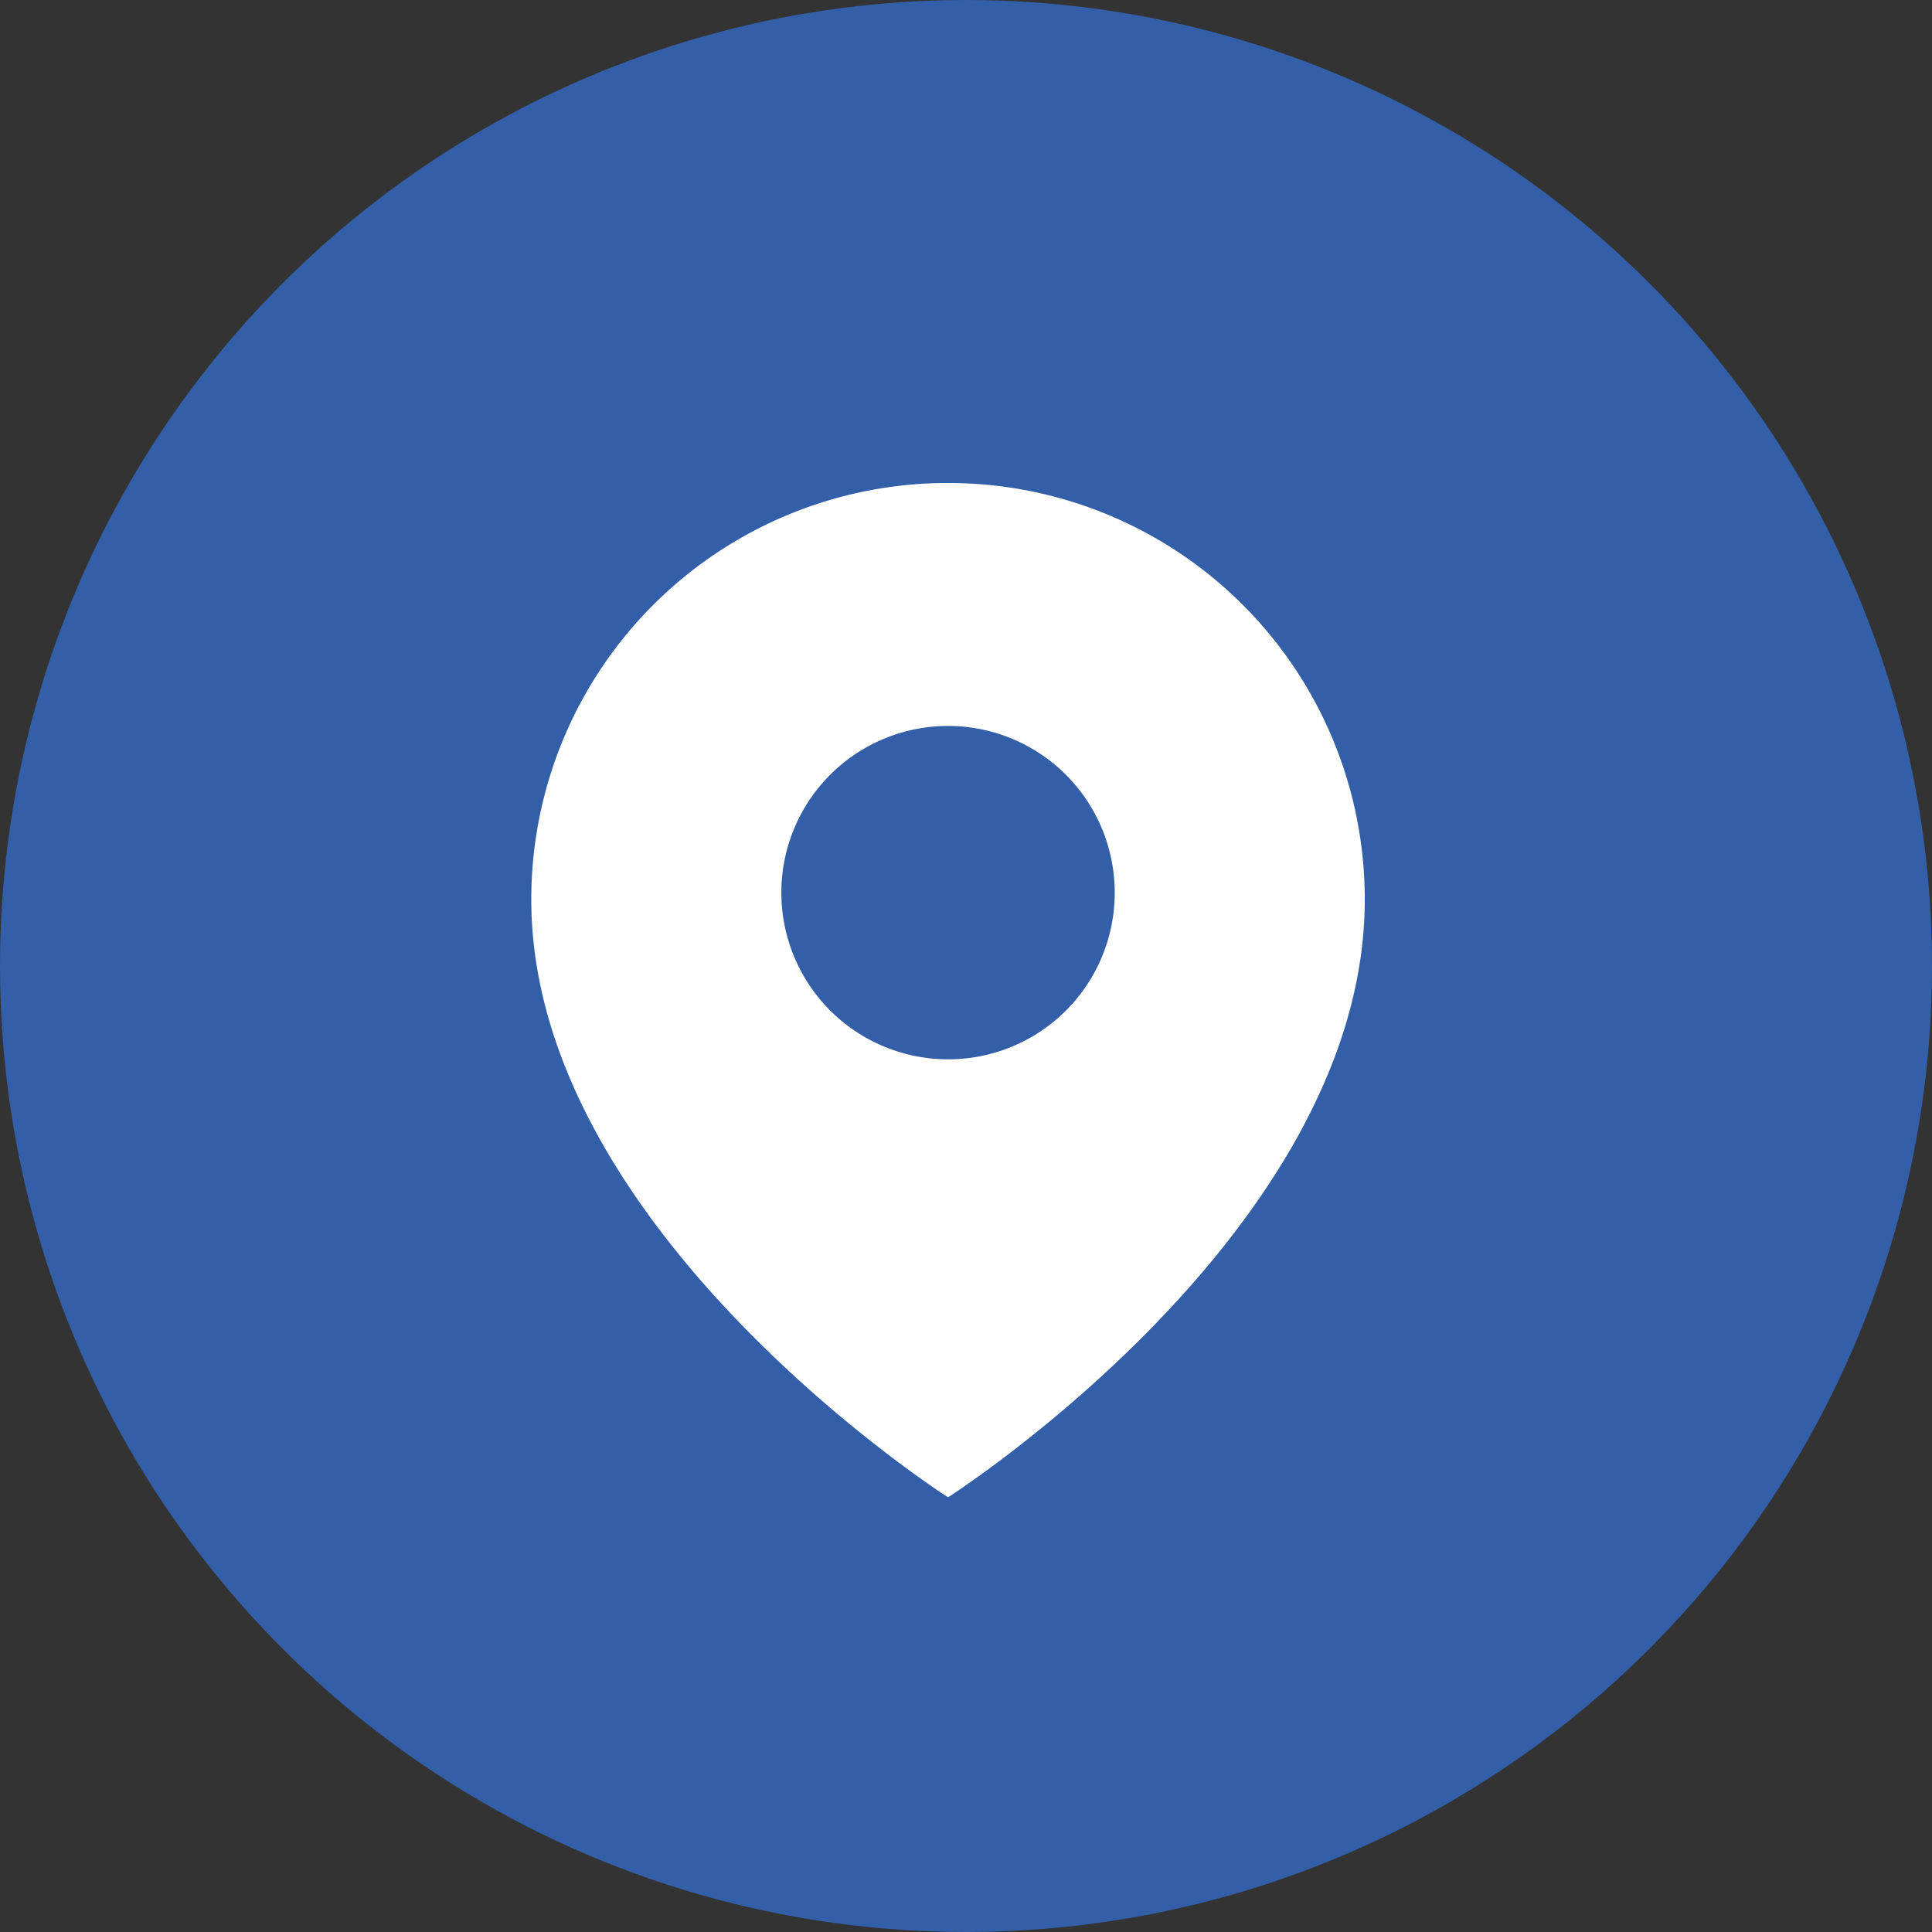
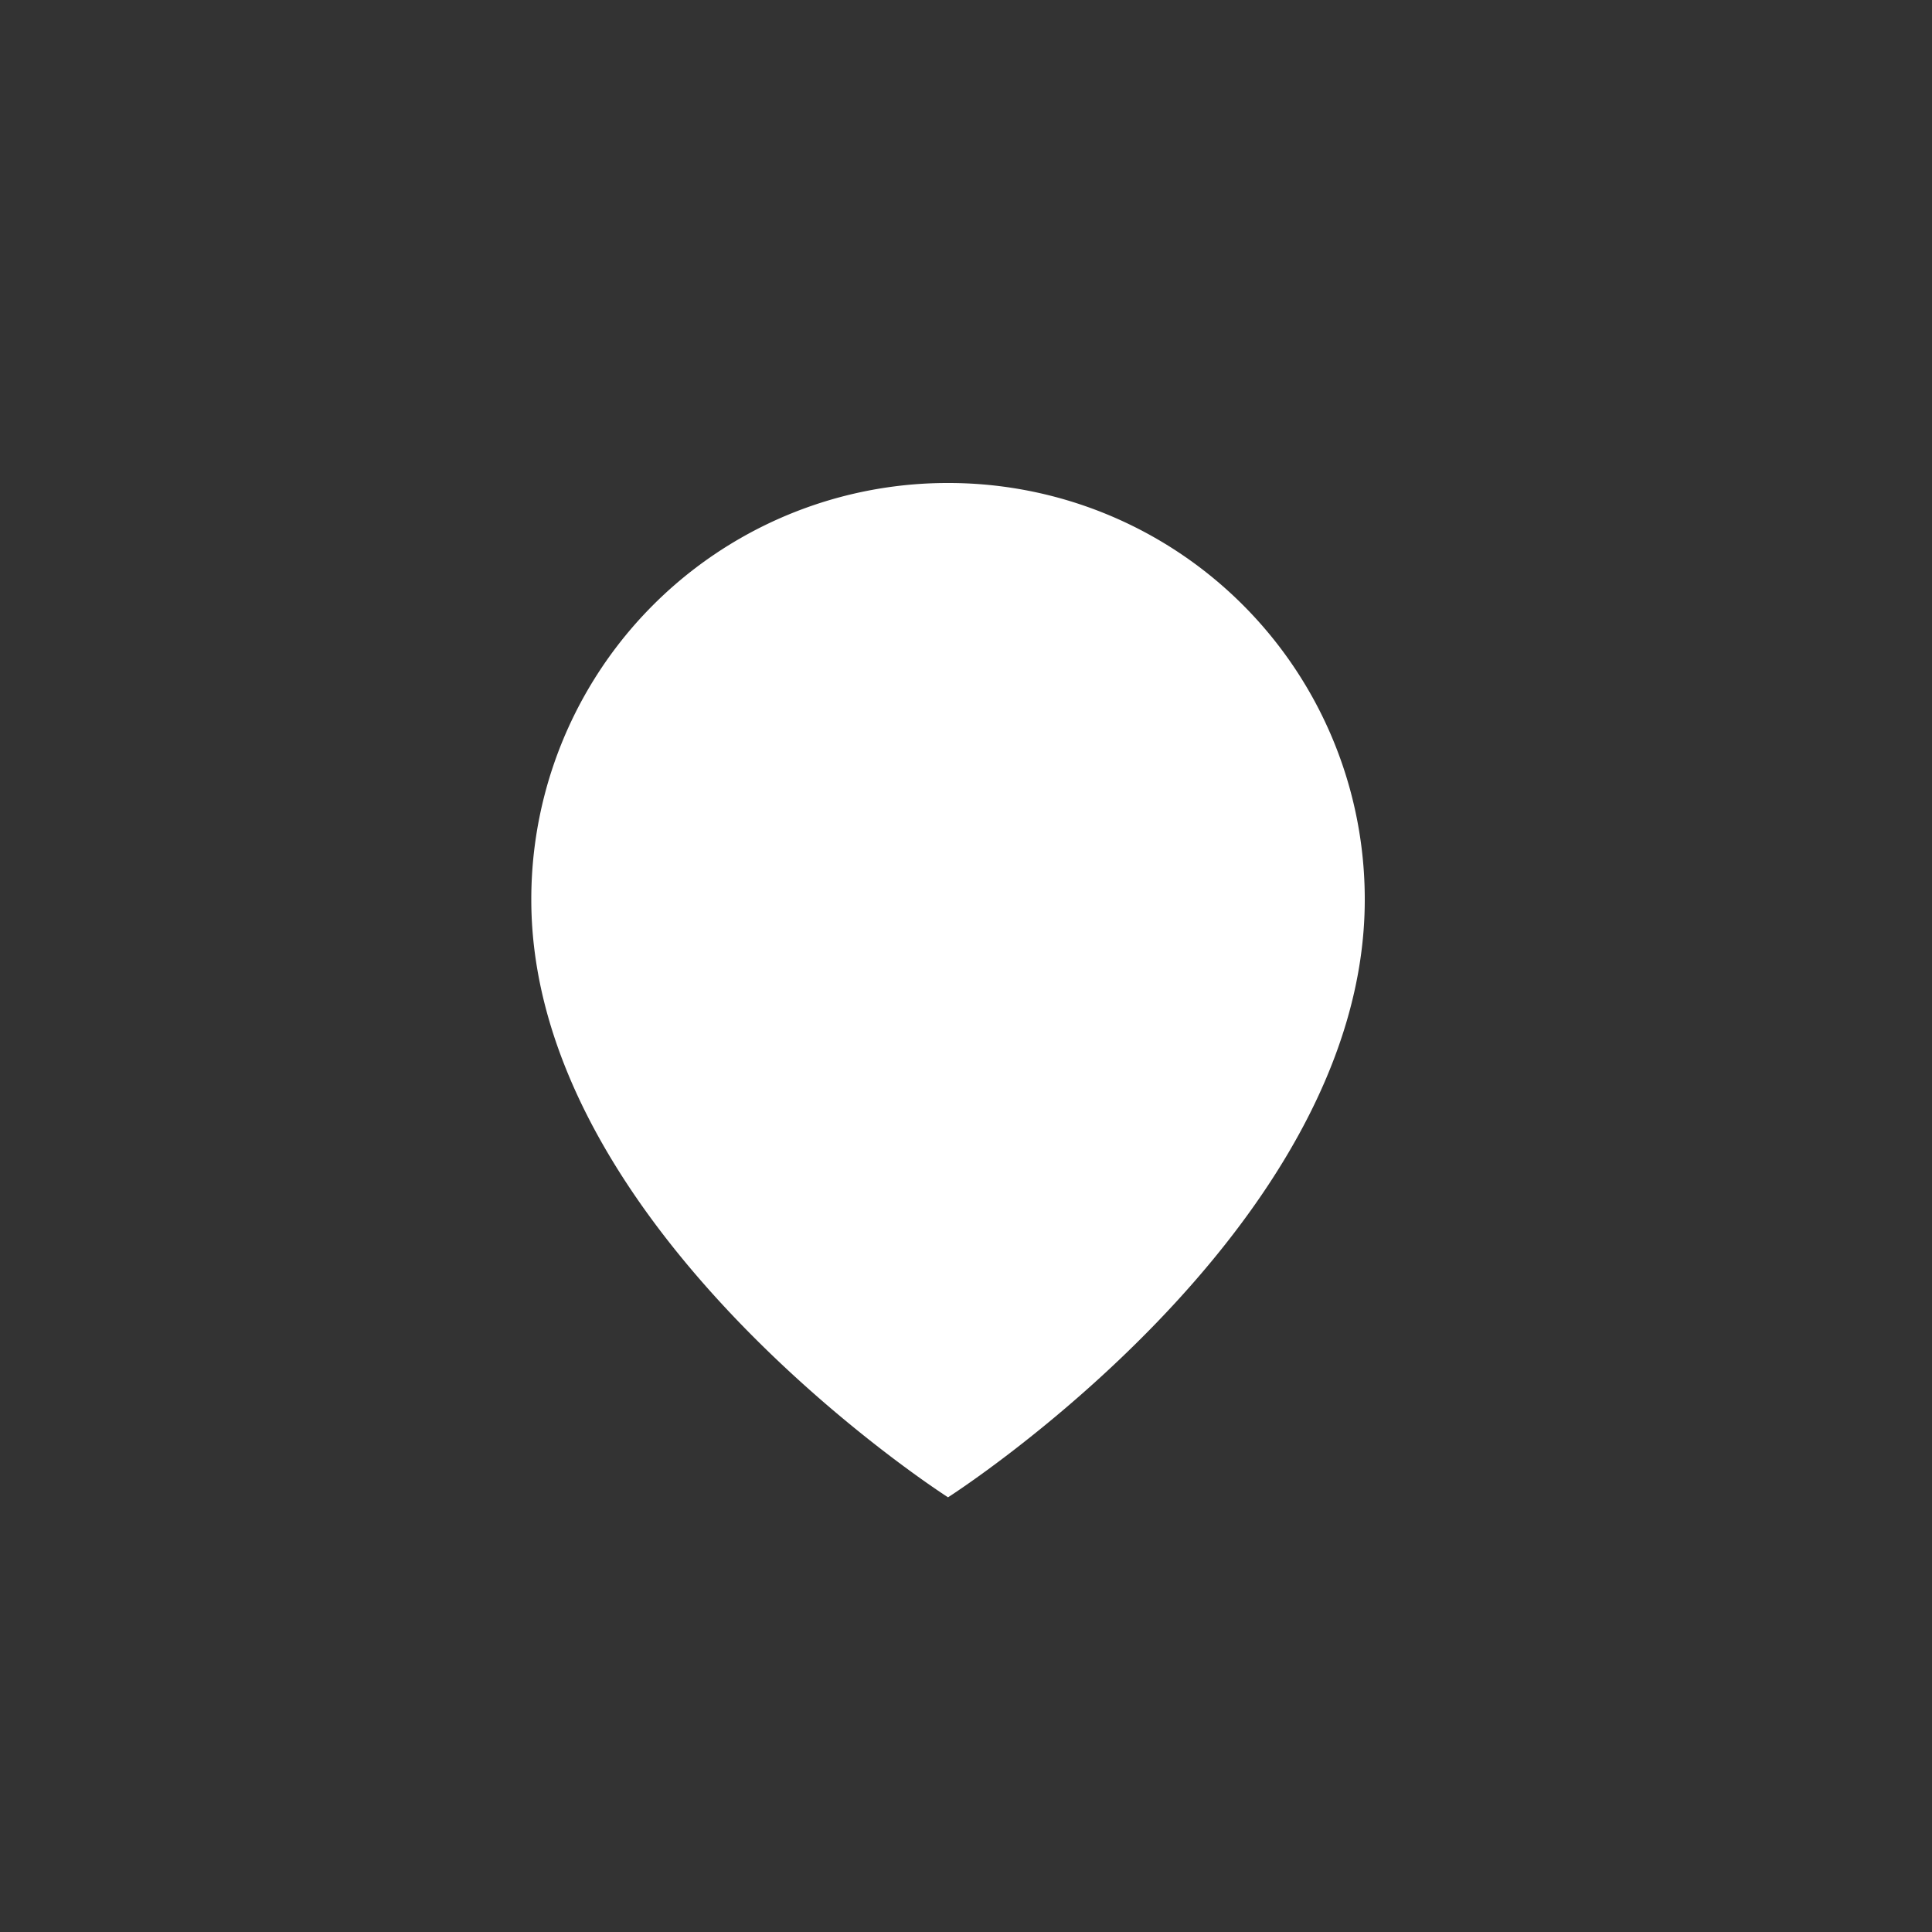
<svg xmlns="http://www.w3.org/2000/svg" viewBox="0 0 40 40" height="40" width="40">
  <rect x="0" y="0" width="40" height="40" fill="#333333" stroke="none" />
  <defs>
    <clipPath id="clip-path">
      <rect fill="#fff" height="21" width="17.255" data-name="Rectangle 1300" id="Rectangle_1300" />
    </clipPath>
  </defs>
  <g transform="translate(7125 -10408)" id="localement">
-     <circle fill="#335ea8" transform="translate(-7125 10408)" r="20" cy="20" cx="20" data-name="Ellipse 99" id="Ellipse_99" />
    <g transform="translate(-7114 10418)" data-name="Groupe 1635" id="Groupe_1635">
      <g clip-path="url(#clip-path)" transform="translate(0 0)" data-name="Groupe 1633" id="Groupe_1633">
-         <path fill="#fff" transform="translate(0 0)" d="M8.628,0A8.618,8.618,0,0,0,0,8.628C0,15.493,8.628,21,8.628,21s8.628-5.507,8.628-12.372A8.618,8.618,0,0,0,8.628,0m0,11.932a3.451,3.451,0,1,1,3.451-3.451,3.447,3.447,0,0,1-3.451,3.451" data-name="Tracé 501" id="Tracé_501" />
+         <path fill="#fff" transform="translate(0 0)" d="M8.628,0A8.618,8.618,0,0,0,0,8.628C0,15.493,8.628,21,8.628,21s8.628-5.507,8.628-12.372A8.618,8.618,0,0,0,8.628,0m0,11.932" data-name="Tracé 501" id="Tracé_501" />
      </g>
    </g>
  </g>
</svg>